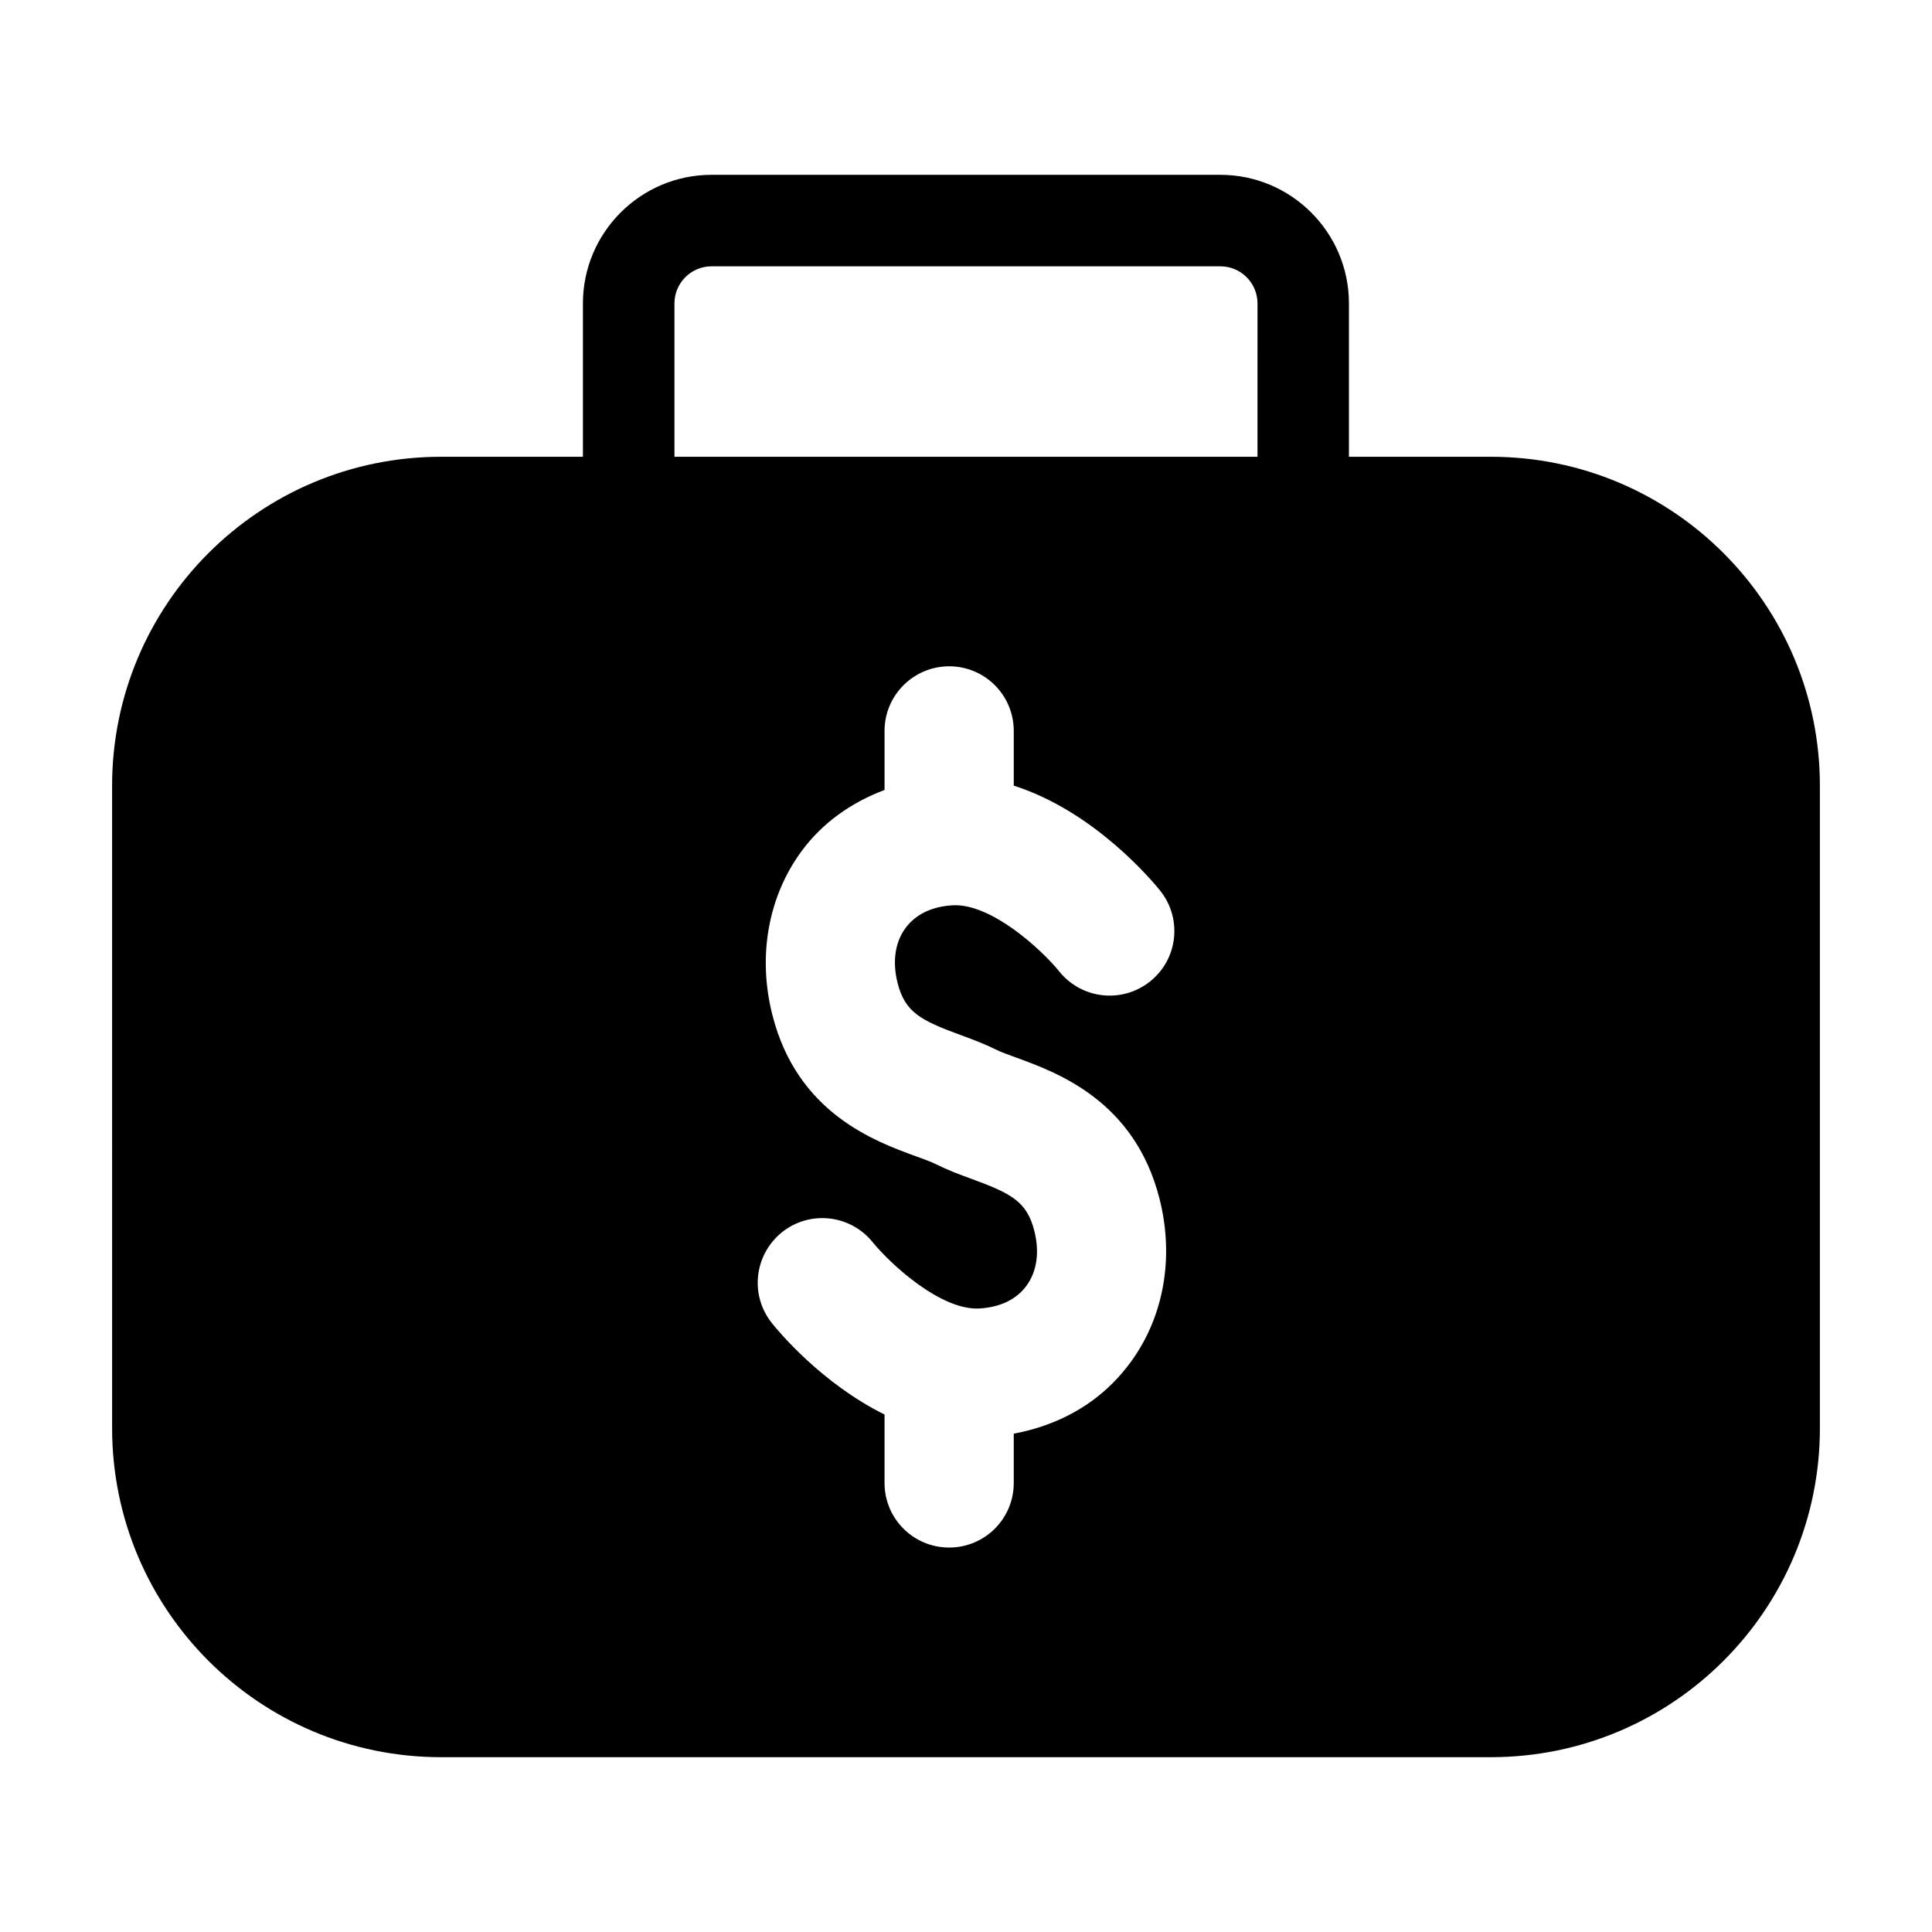
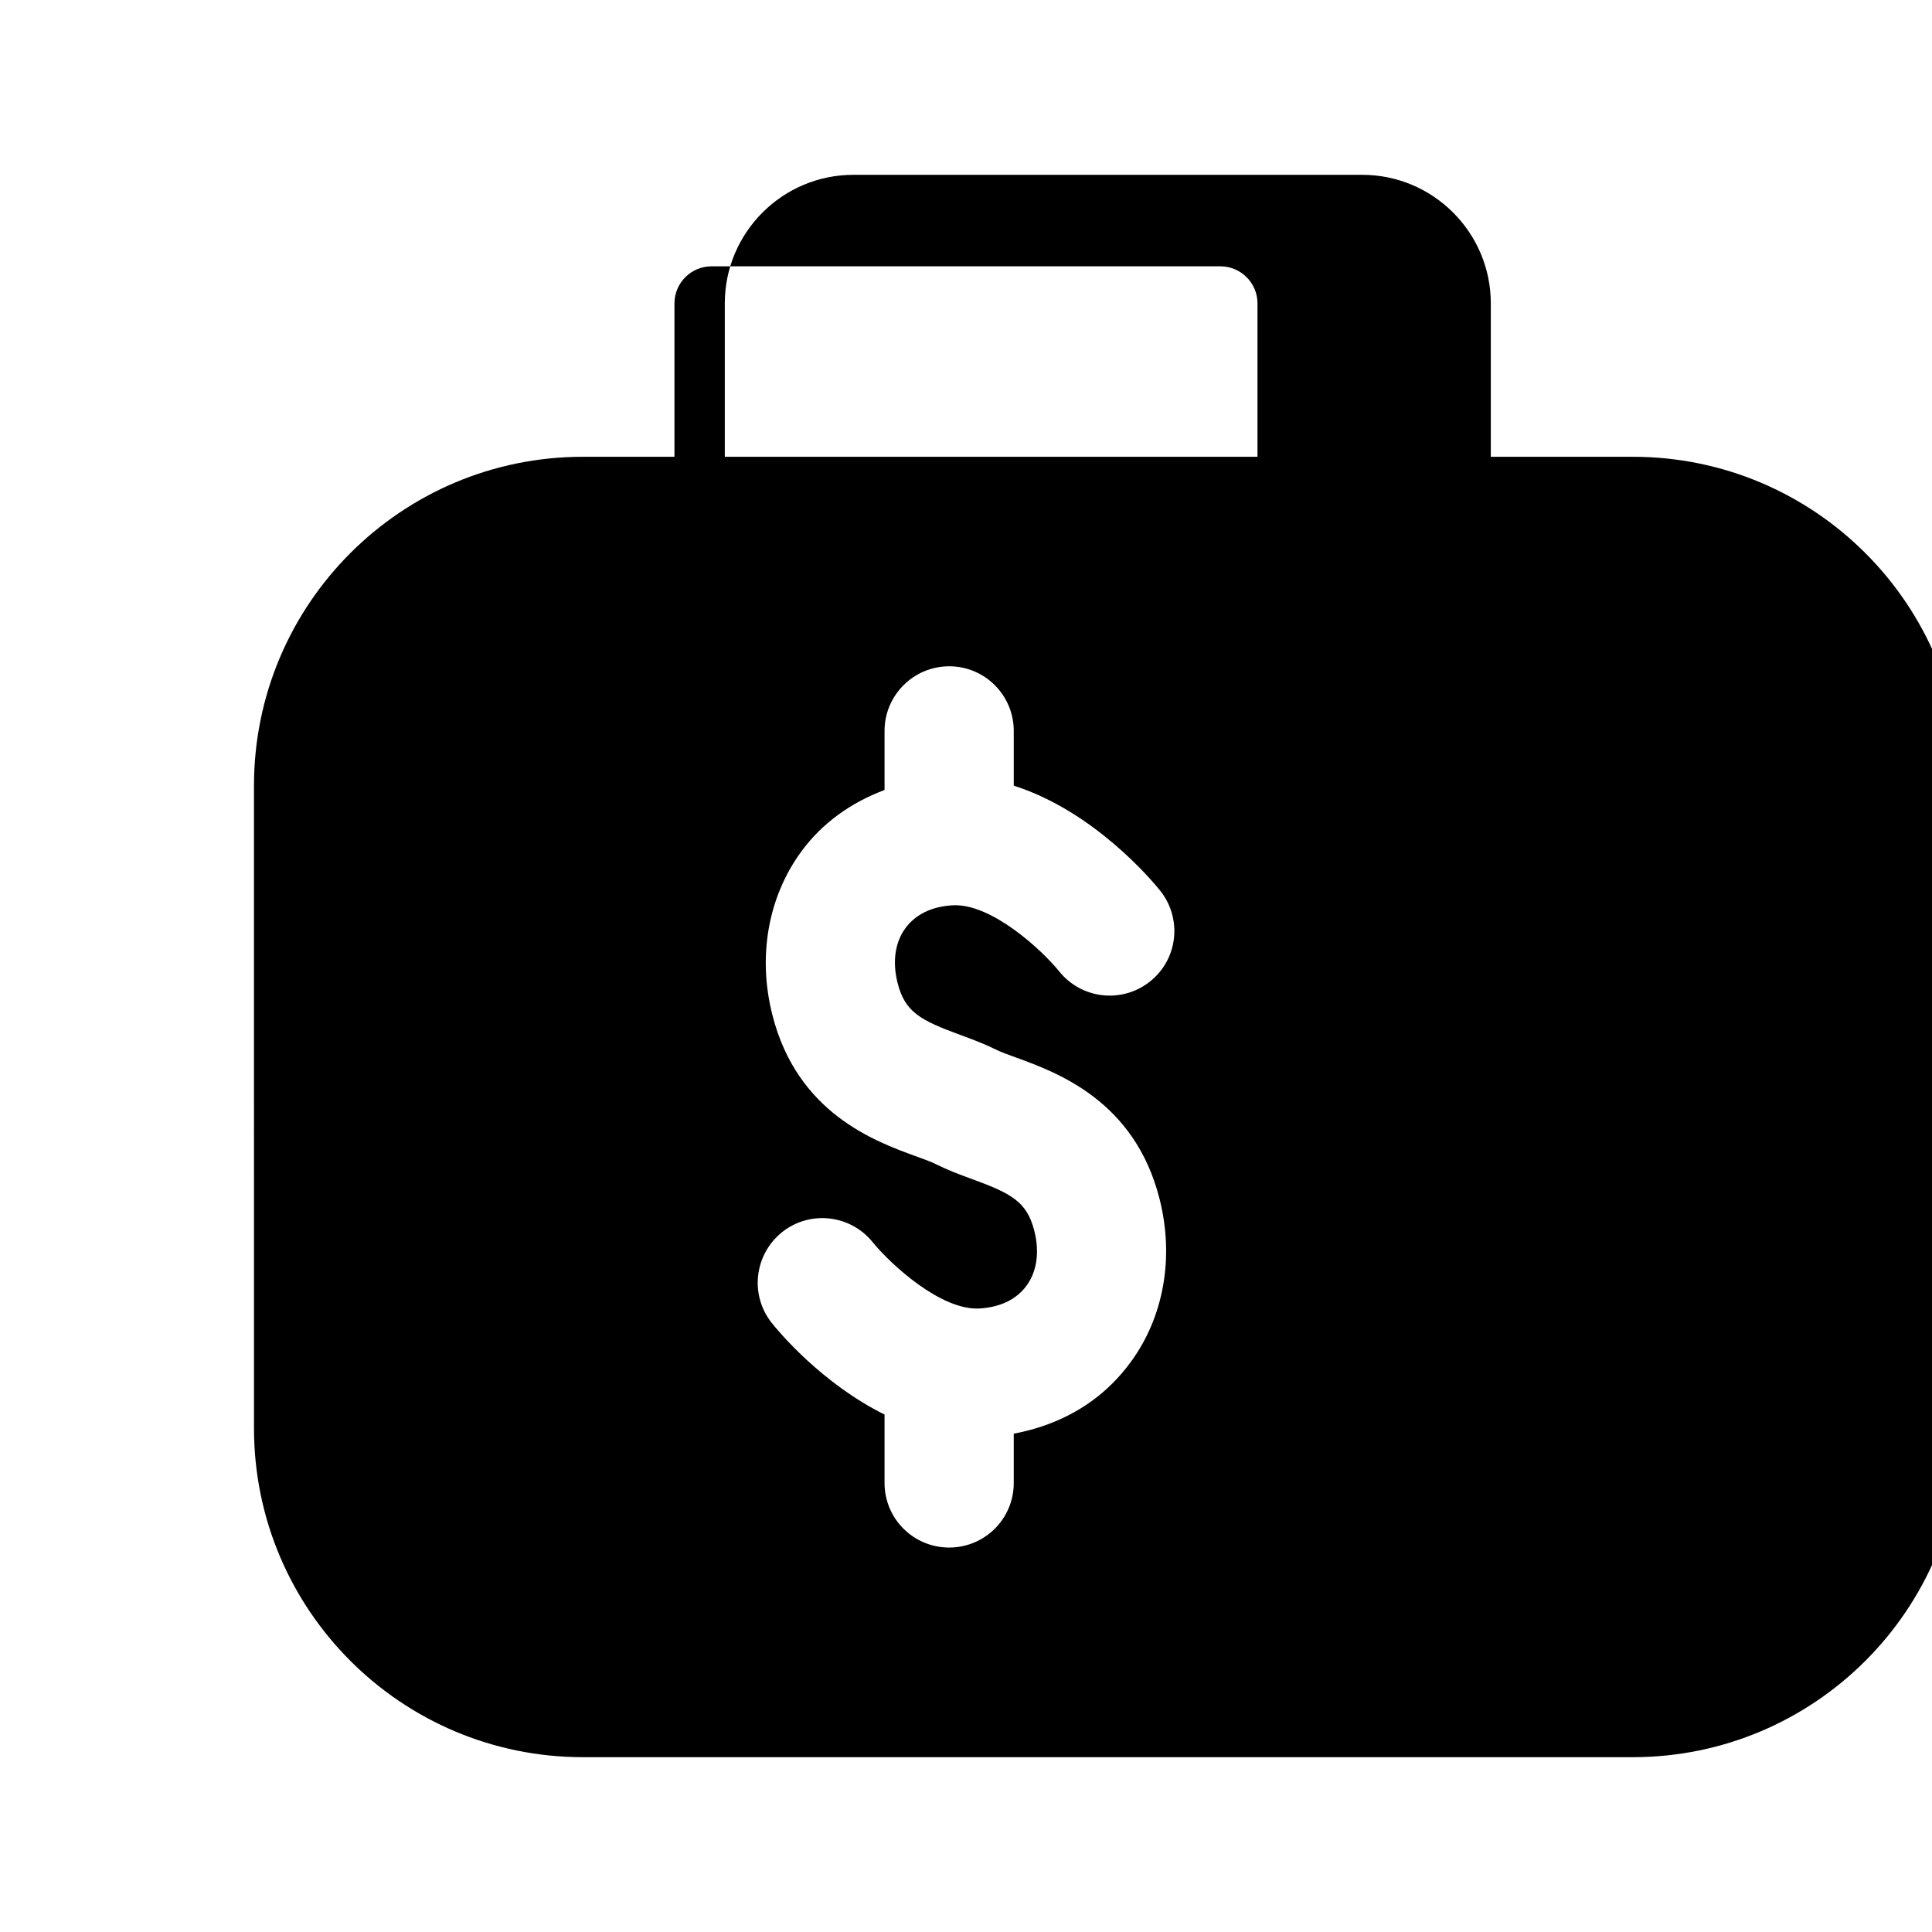
<svg xmlns="http://www.w3.org/2000/svg" fill="#000000" width="800px" height="800px" version="1.1" viewBox="144 144 512 512">
-   <path d="m539.08 265.05h-37.598v-40.648c0-18.781-15.289-34.07-34.07-34.07h-134.86c-18.781 0-34.07 15.289-34.07 34.07v40.652l-37.582-0.004c-48.16 0-87.191 39.031-87.191 87.191l0.004 170.24c0 48.16 39.031 87.191 87.191 87.191h278.18c48.16 0 87.207-39.031 87.207-87.191v-170.24c0-48.16-39.031-87.191-87.207-87.191zm-157.19 139.52c1.953 7.668 6.094 9.84 16.562 13.68 3.402 1.242 6.566 2.457 9.258 3.793 1.621 0.82 3.527 1.465 5.574 2.219 10.973 4 31.41 11.477 37.992 37.391 3.953 15.508 1.18 31.316-7.637 43.328-1.465 2-3.07 3.871-4.785 5.59-6.977 6.992-16.012 11.461-26.199 13.367v13.066c0 4.723-1.906 9.004-5.008 12.105-3.102 3.102-7.383 5.008-12.105 5.008-9.477 0-17.129-7.652-17.129-17.113v-18.137c-16.609-8.219-28.102-22.012-29.852-24.23-5.902-7.367-4.723-18.09 2.66-24.074 7.383-5.902 18.121-4.707 24.043 2.629 4.863 5.969 18.137 18.121 28.262 17.57 5.512-0.316 9.84-2.379 12.5-6.031 2.785-3.777 3.512-8.957 2.062-14.609-1.969-7.684-6.094-9.855-16.562-13.68-3.418-1.242-6.566-2.457-9.258-3.809-1.621-0.82-3.543-1.465-5.574-2.219-10.973-4-31.41-11.477-37.992-37.391-3.969-15.523-1.164-31.332 7.652-43.359 5.559-7.606 13.242-12.988 22.059-16.312v-15.648c0-9.461 7.668-17.113 17.129-17.129 9.461 0 17.113 7.668 17.113 17.129v14.5c21.332 6.801 36.715 25.238 38.793 27.82 5.902 7.383 4.769 18.152-2.676 24.074-7.383 5.902-18.168 4.707-24.074-2.676-4.816-5.918-18.09-18.059-28.215-17.508-5.527 0.301-9.84 2.41-12.516 6.031-2.789 3.777-3.527 8.977-2.078 14.625zm95.359-139.52h-154.51v-40.648c0-5.414 4.41-9.824 9.824-9.824h134.86c5.414 0 9.824 4.41 9.824 9.824z" />
+   <path d="m539.08 265.05v-40.648c0-18.781-15.289-34.07-34.07-34.07h-134.86c-18.781 0-34.07 15.289-34.07 34.07v40.652l-37.582-0.004c-48.16 0-87.191 39.031-87.191 87.191l0.004 170.24c0 48.16 39.031 87.191 87.191 87.191h278.18c48.16 0 87.207-39.031 87.207-87.191v-170.24c0-48.16-39.031-87.191-87.207-87.191zm-157.19 139.52c1.953 7.668 6.094 9.84 16.562 13.68 3.402 1.242 6.566 2.457 9.258 3.793 1.621 0.82 3.527 1.465 5.574 2.219 10.973 4 31.41 11.477 37.992 37.391 3.953 15.508 1.18 31.316-7.637 43.328-1.465 2-3.07 3.871-4.785 5.59-6.977 6.992-16.012 11.461-26.199 13.367v13.066c0 4.723-1.906 9.004-5.008 12.105-3.102 3.102-7.383 5.008-12.105 5.008-9.477 0-17.129-7.652-17.129-17.113v-18.137c-16.609-8.219-28.102-22.012-29.852-24.23-5.902-7.367-4.723-18.09 2.66-24.074 7.383-5.902 18.121-4.707 24.043 2.629 4.863 5.969 18.137 18.121 28.262 17.57 5.512-0.316 9.84-2.379 12.5-6.031 2.785-3.777 3.512-8.957 2.062-14.609-1.969-7.684-6.094-9.855-16.562-13.68-3.418-1.242-6.566-2.457-9.258-3.809-1.621-0.82-3.543-1.465-5.574-2.219-10.973-4-31.41-11.477-37.992-37.391-3.969-15.523-1.164-31.332 7.652-43.359 5.559-7.606 13.242-12.988 22.059-16.312v-15.648c0-9.461 7.668-17.113 17.129-17.129 9.461 0 17.113 7.668 17.113 17.129v14.5c21.332 6.801 36.715 25.238 38.793 27.82 5.902 7.383 4.769 18.152-2.676 24.074-7.383 5.902-18.168 4.707-24.074-2.676-4.816-5.918-18.09-18.059-28.215-17.508-5.527 0.301-9.84 2.41-12.516 6.031-2.789 3.777-3.527 8.977-2.078 14.625zm95.359-139.52h-154.51v-40.648c0-5.414 4.41-9.824 9.824-9.824h134.86c5.414 0 9.824 4.41 9.824 9.824z" />
</svg>